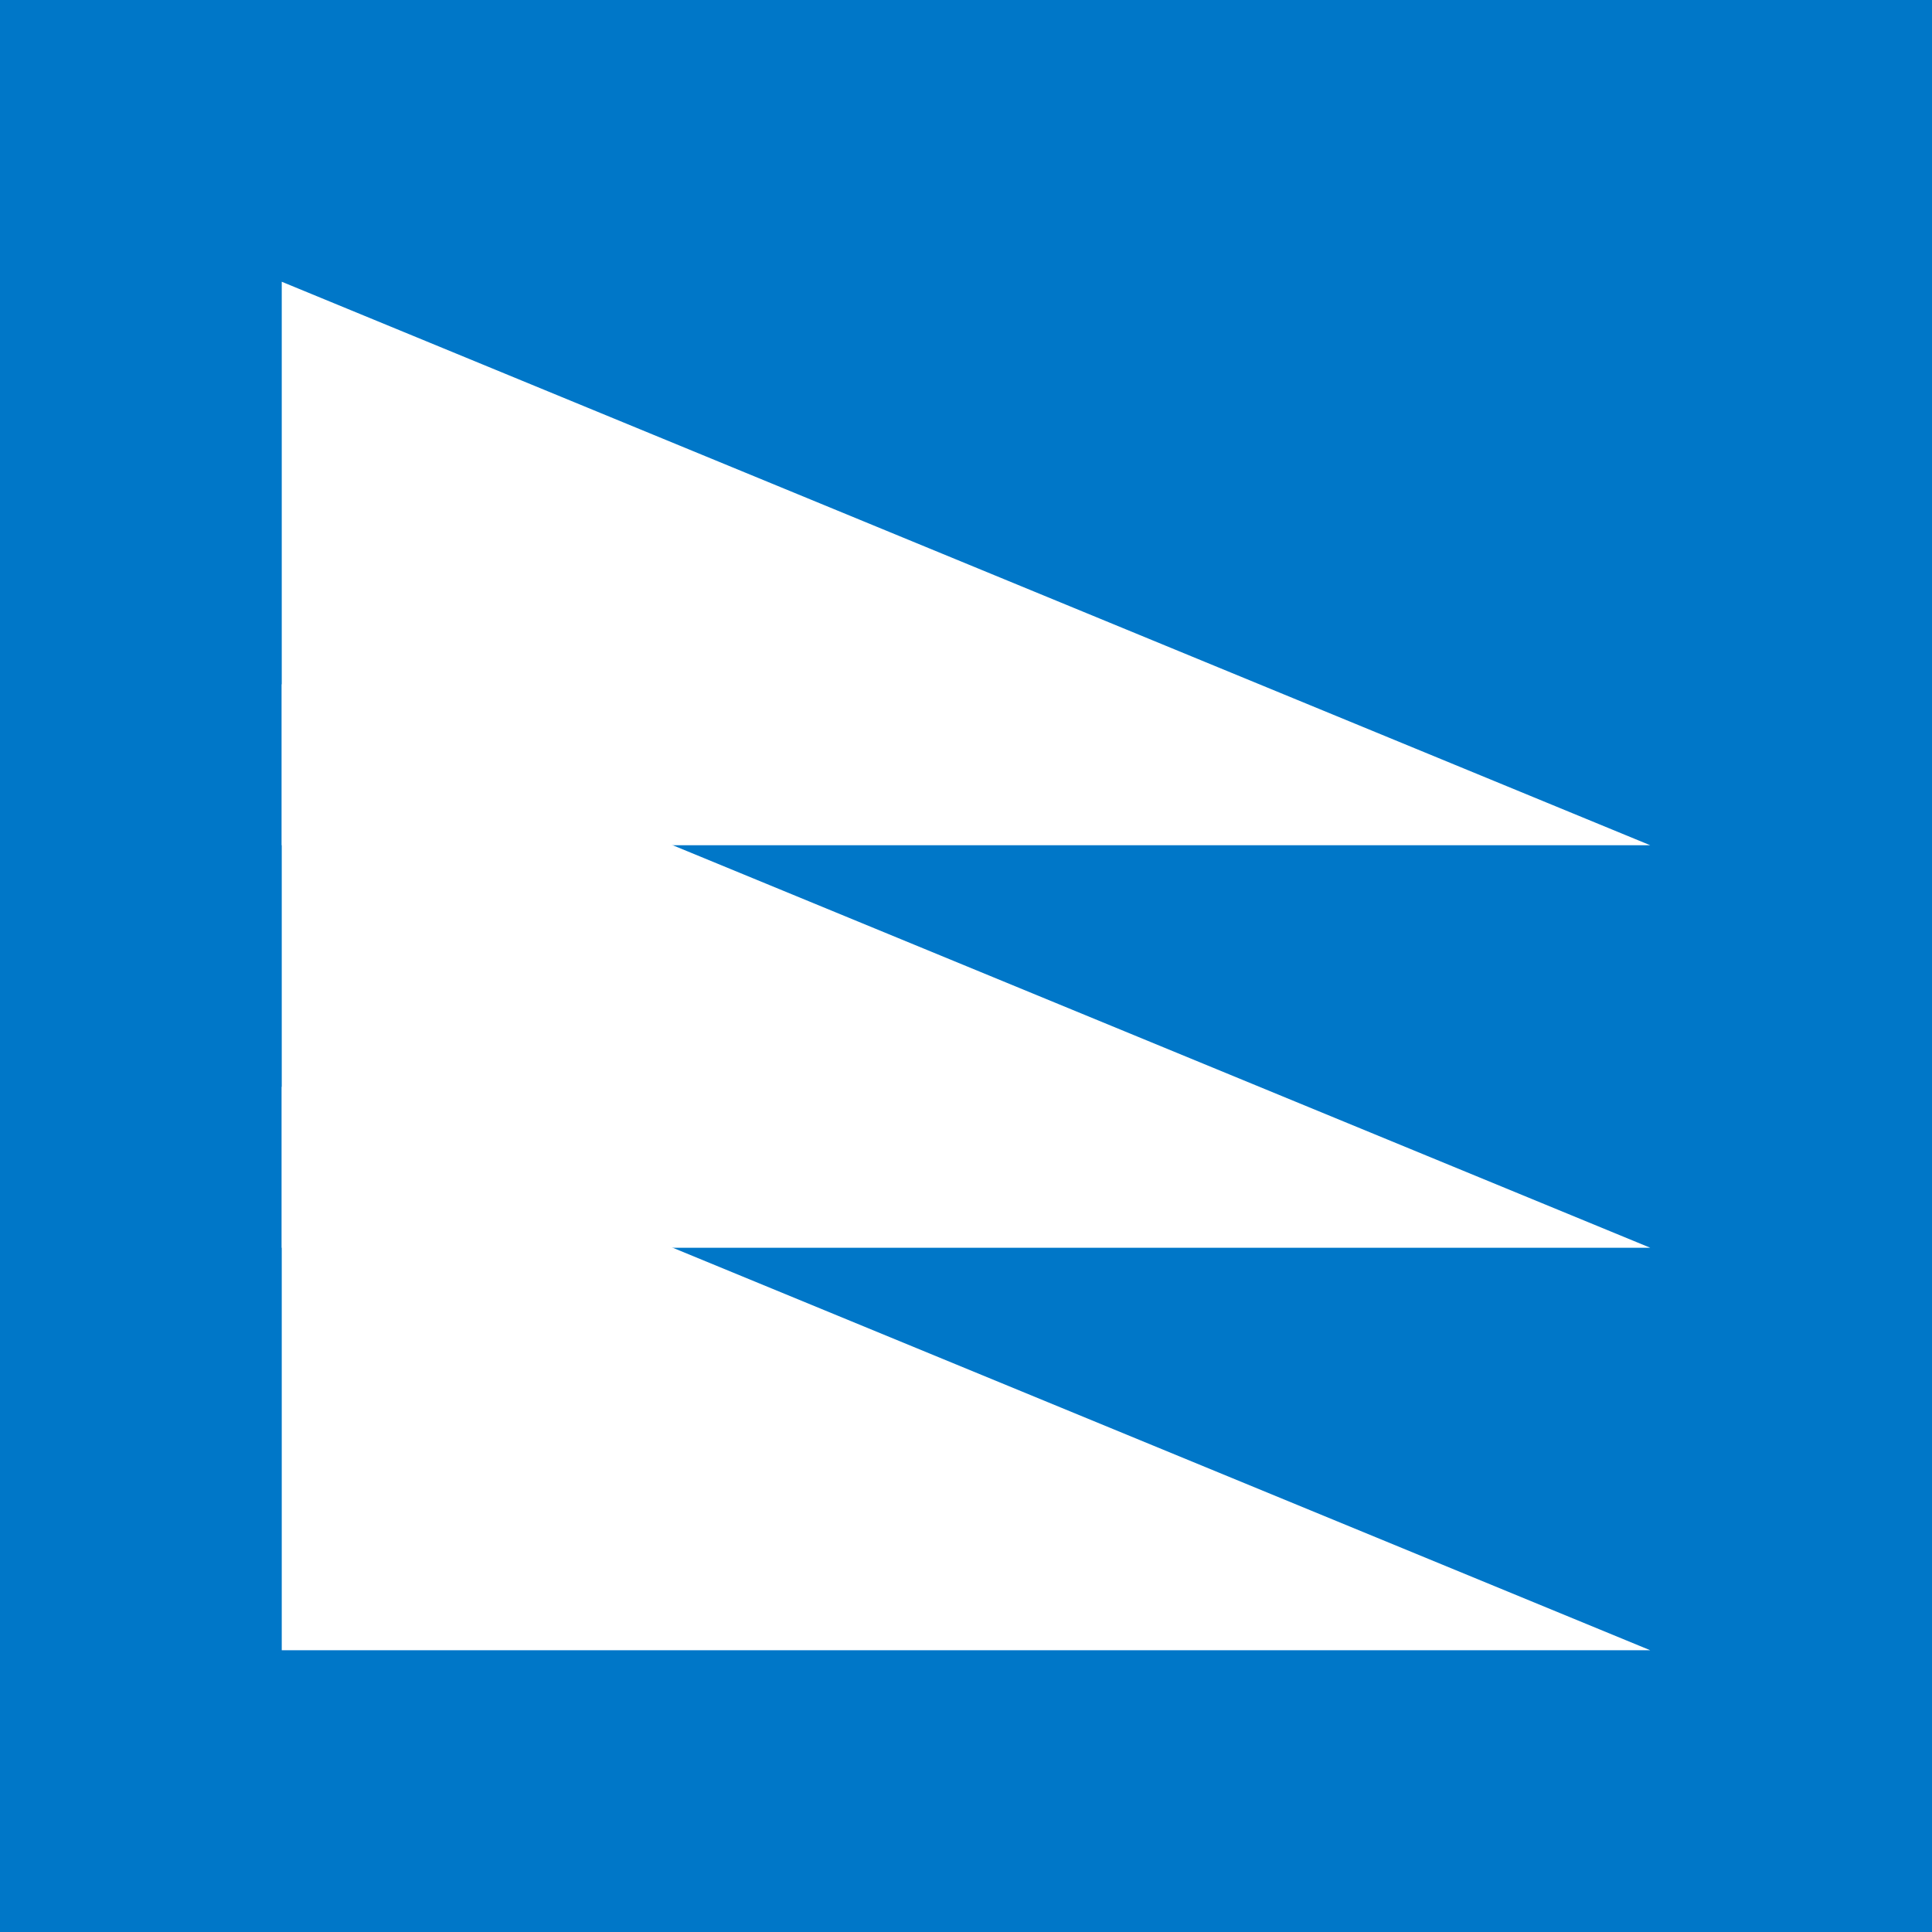
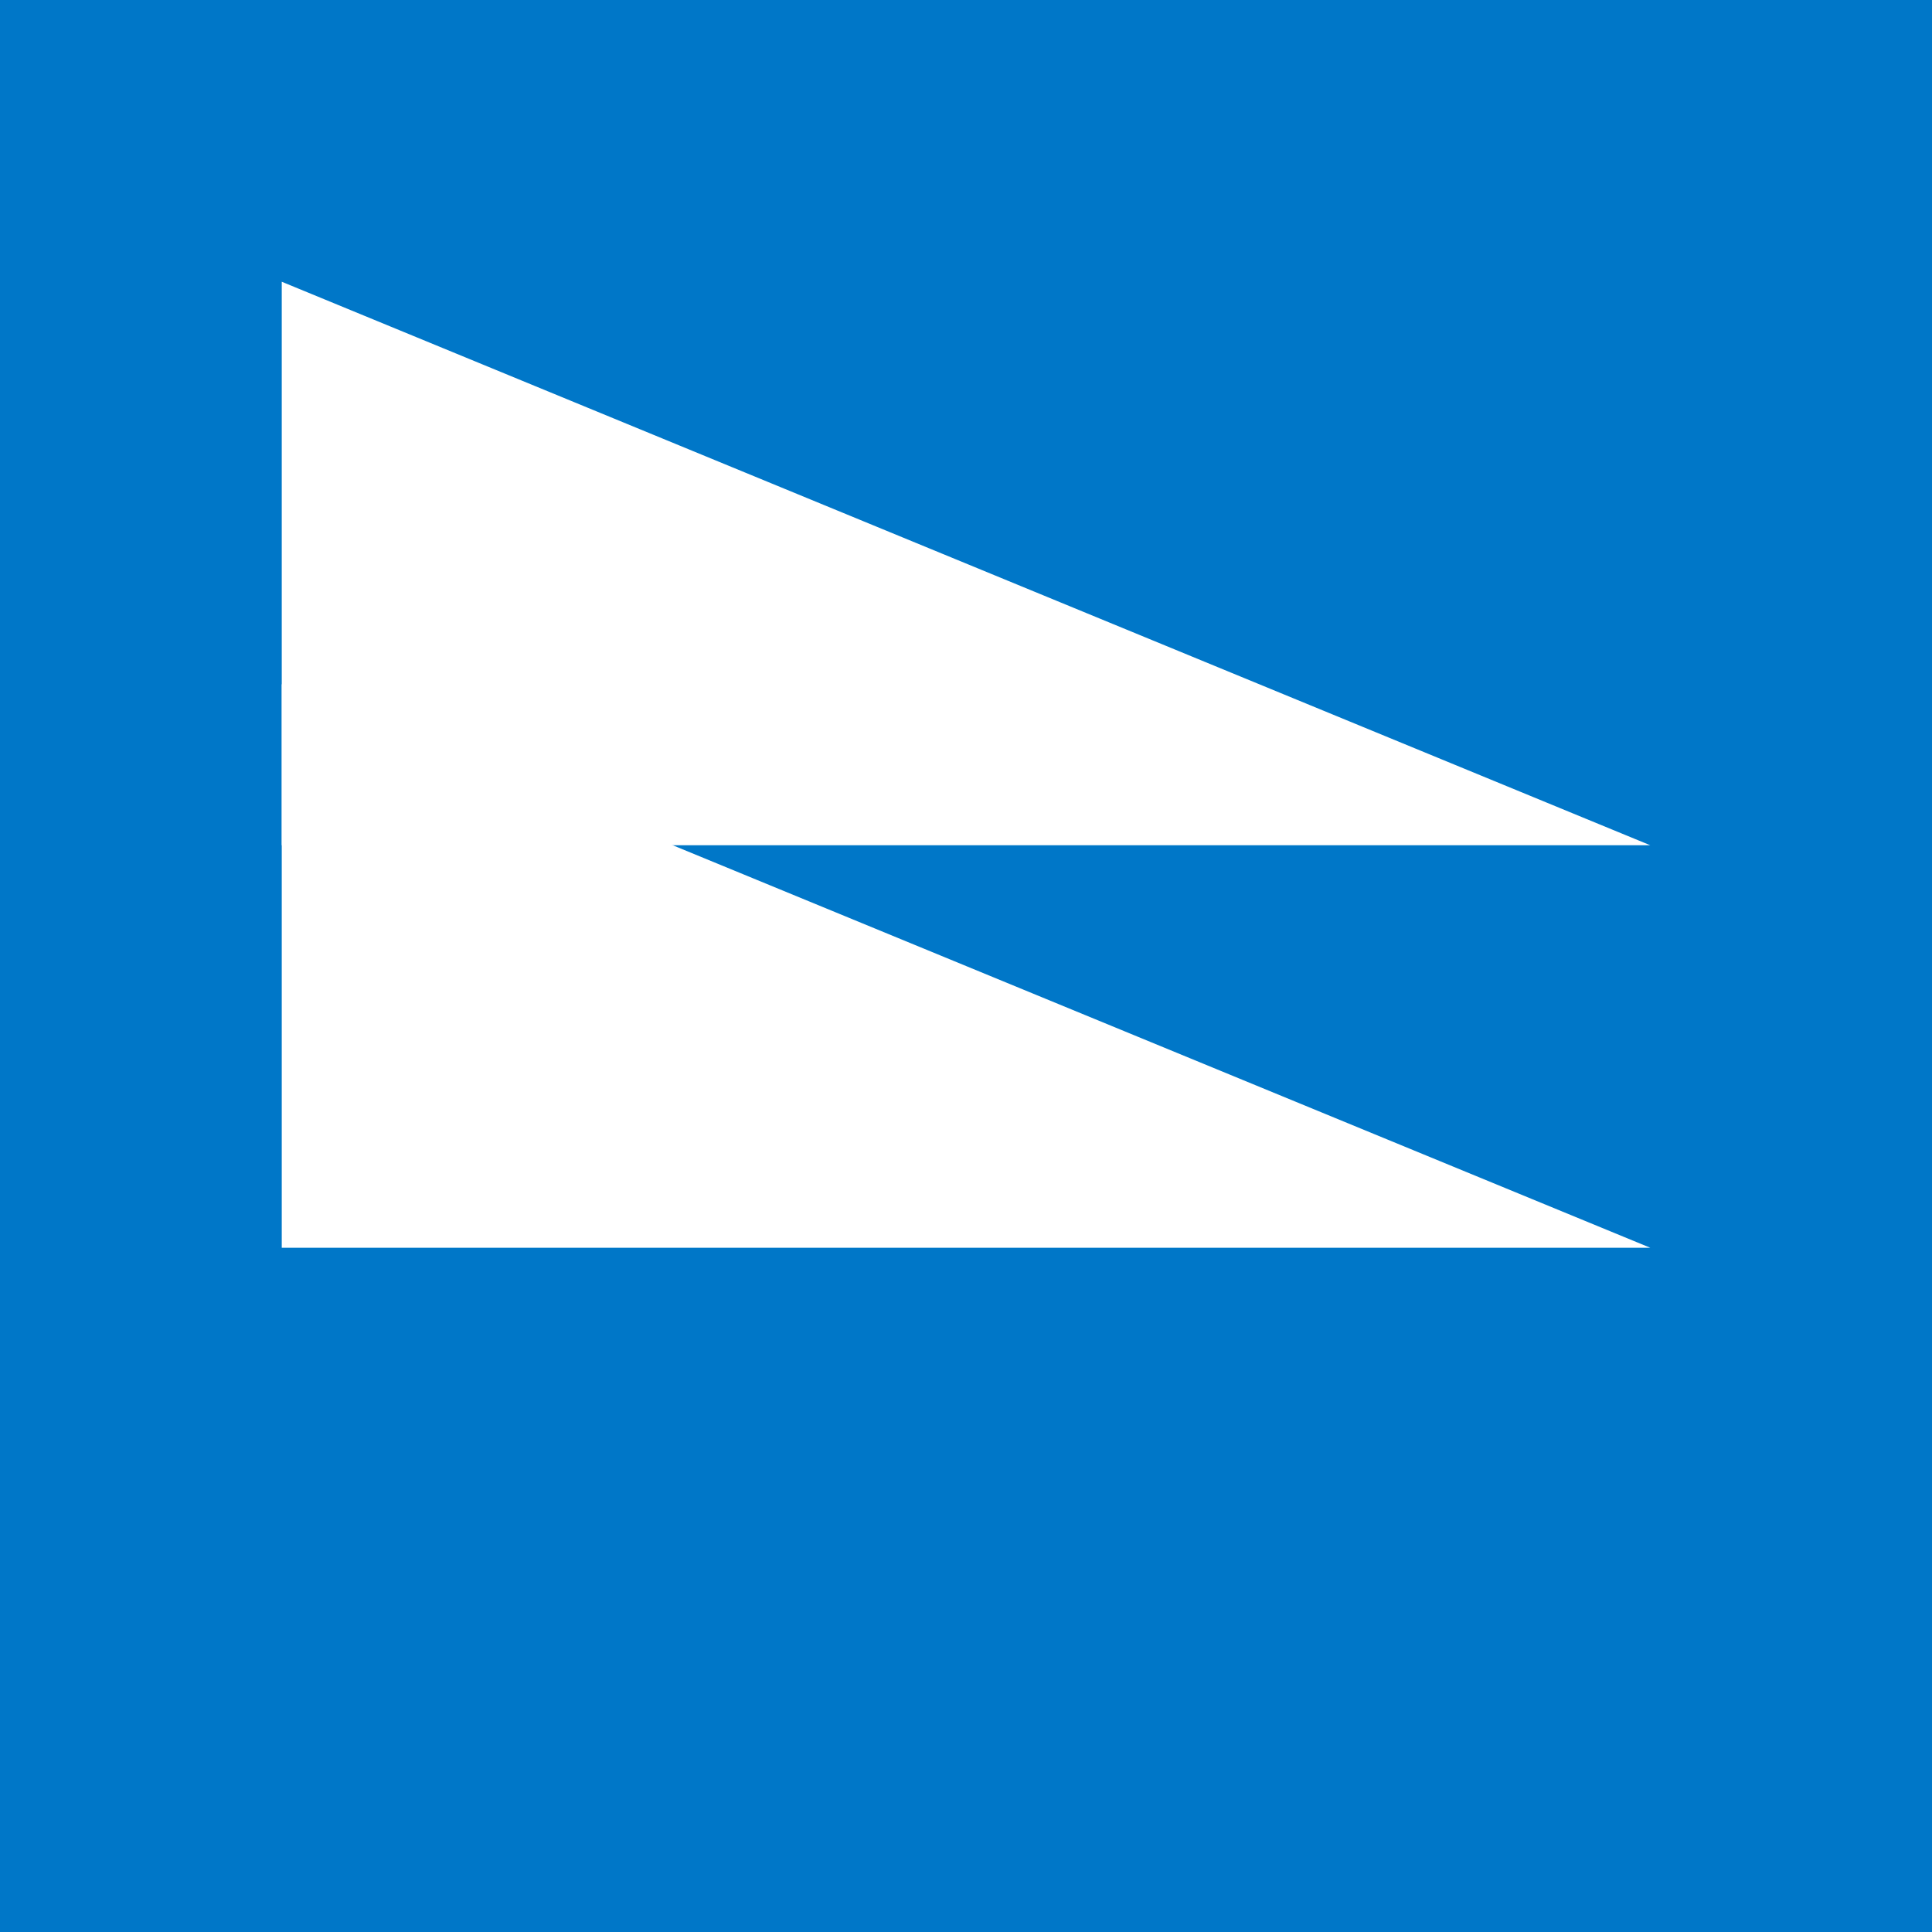
<svg xmlns="http://www.w3.org/2000/svg" xmlns:xlink="http://www.w3.org/1999/xlink" width="48px" height="48px" viewBox="0 0 48 48" version="1.1">
  <rect x="0" y="0" width="48" height="48" fill="#333333" stroke="none" />
  <title>48 x 48 Sage X3 Blue</title>
  <desc>Created with Sketch.</desc>
  <defs>
    <linearGradient x1="100%" y1="100%" x2="0%" y2="0%" id="linearGradient-1">
      <stop stop-color="#6C73F2" offset="0%" />
      <stop stop-color="#7C6CF2" offset="100%" />
    </linearGradient>
    <rect id="path-2" x="0" y="0" width="48" height="48" />
  </defs>
  <g id="48-x-48-Sage-X3-Blue" stroke="none" stroke-width="1" fill="none" fill-rule="evenodd">
    <rect id="bg" fill="url(#linearGradient-1)" x="0" y="0" width="48" height="48" />
    <polygon id="Fill-1" fill="#582C83" points="0 48 48 48 48 0 0 0" />
    <g id="grid">
      <mask id="mask-3" fill="white">
        <use xlink:href="#path-2" />
      </mask>
      <use id="mask" fill="#0077C8" xlink:href="#path-2" />
    </g>
    <polygon id="Path-3" fill="#FFFFFF" transform="translate(24, 14) scale(-1, -1) rotate(-90) translate(-24, -14) " points="31 -3 31 31 17 31" />
    <polygon id="Path-3" fill="#FFFFFF" transform="translate(24, 24) scale(-1, -1) rotate(-90) translate(-24, -24) " points="31 7 31 41 17 41" />
-     <polygon id="Path-3" fill="#FFFFFF" transform="translate(24, 34) scale(-1, -1) rotate(-90) translate(-24, -34) " points="31 17 31 51 17 51" />
  </g>
</svg>